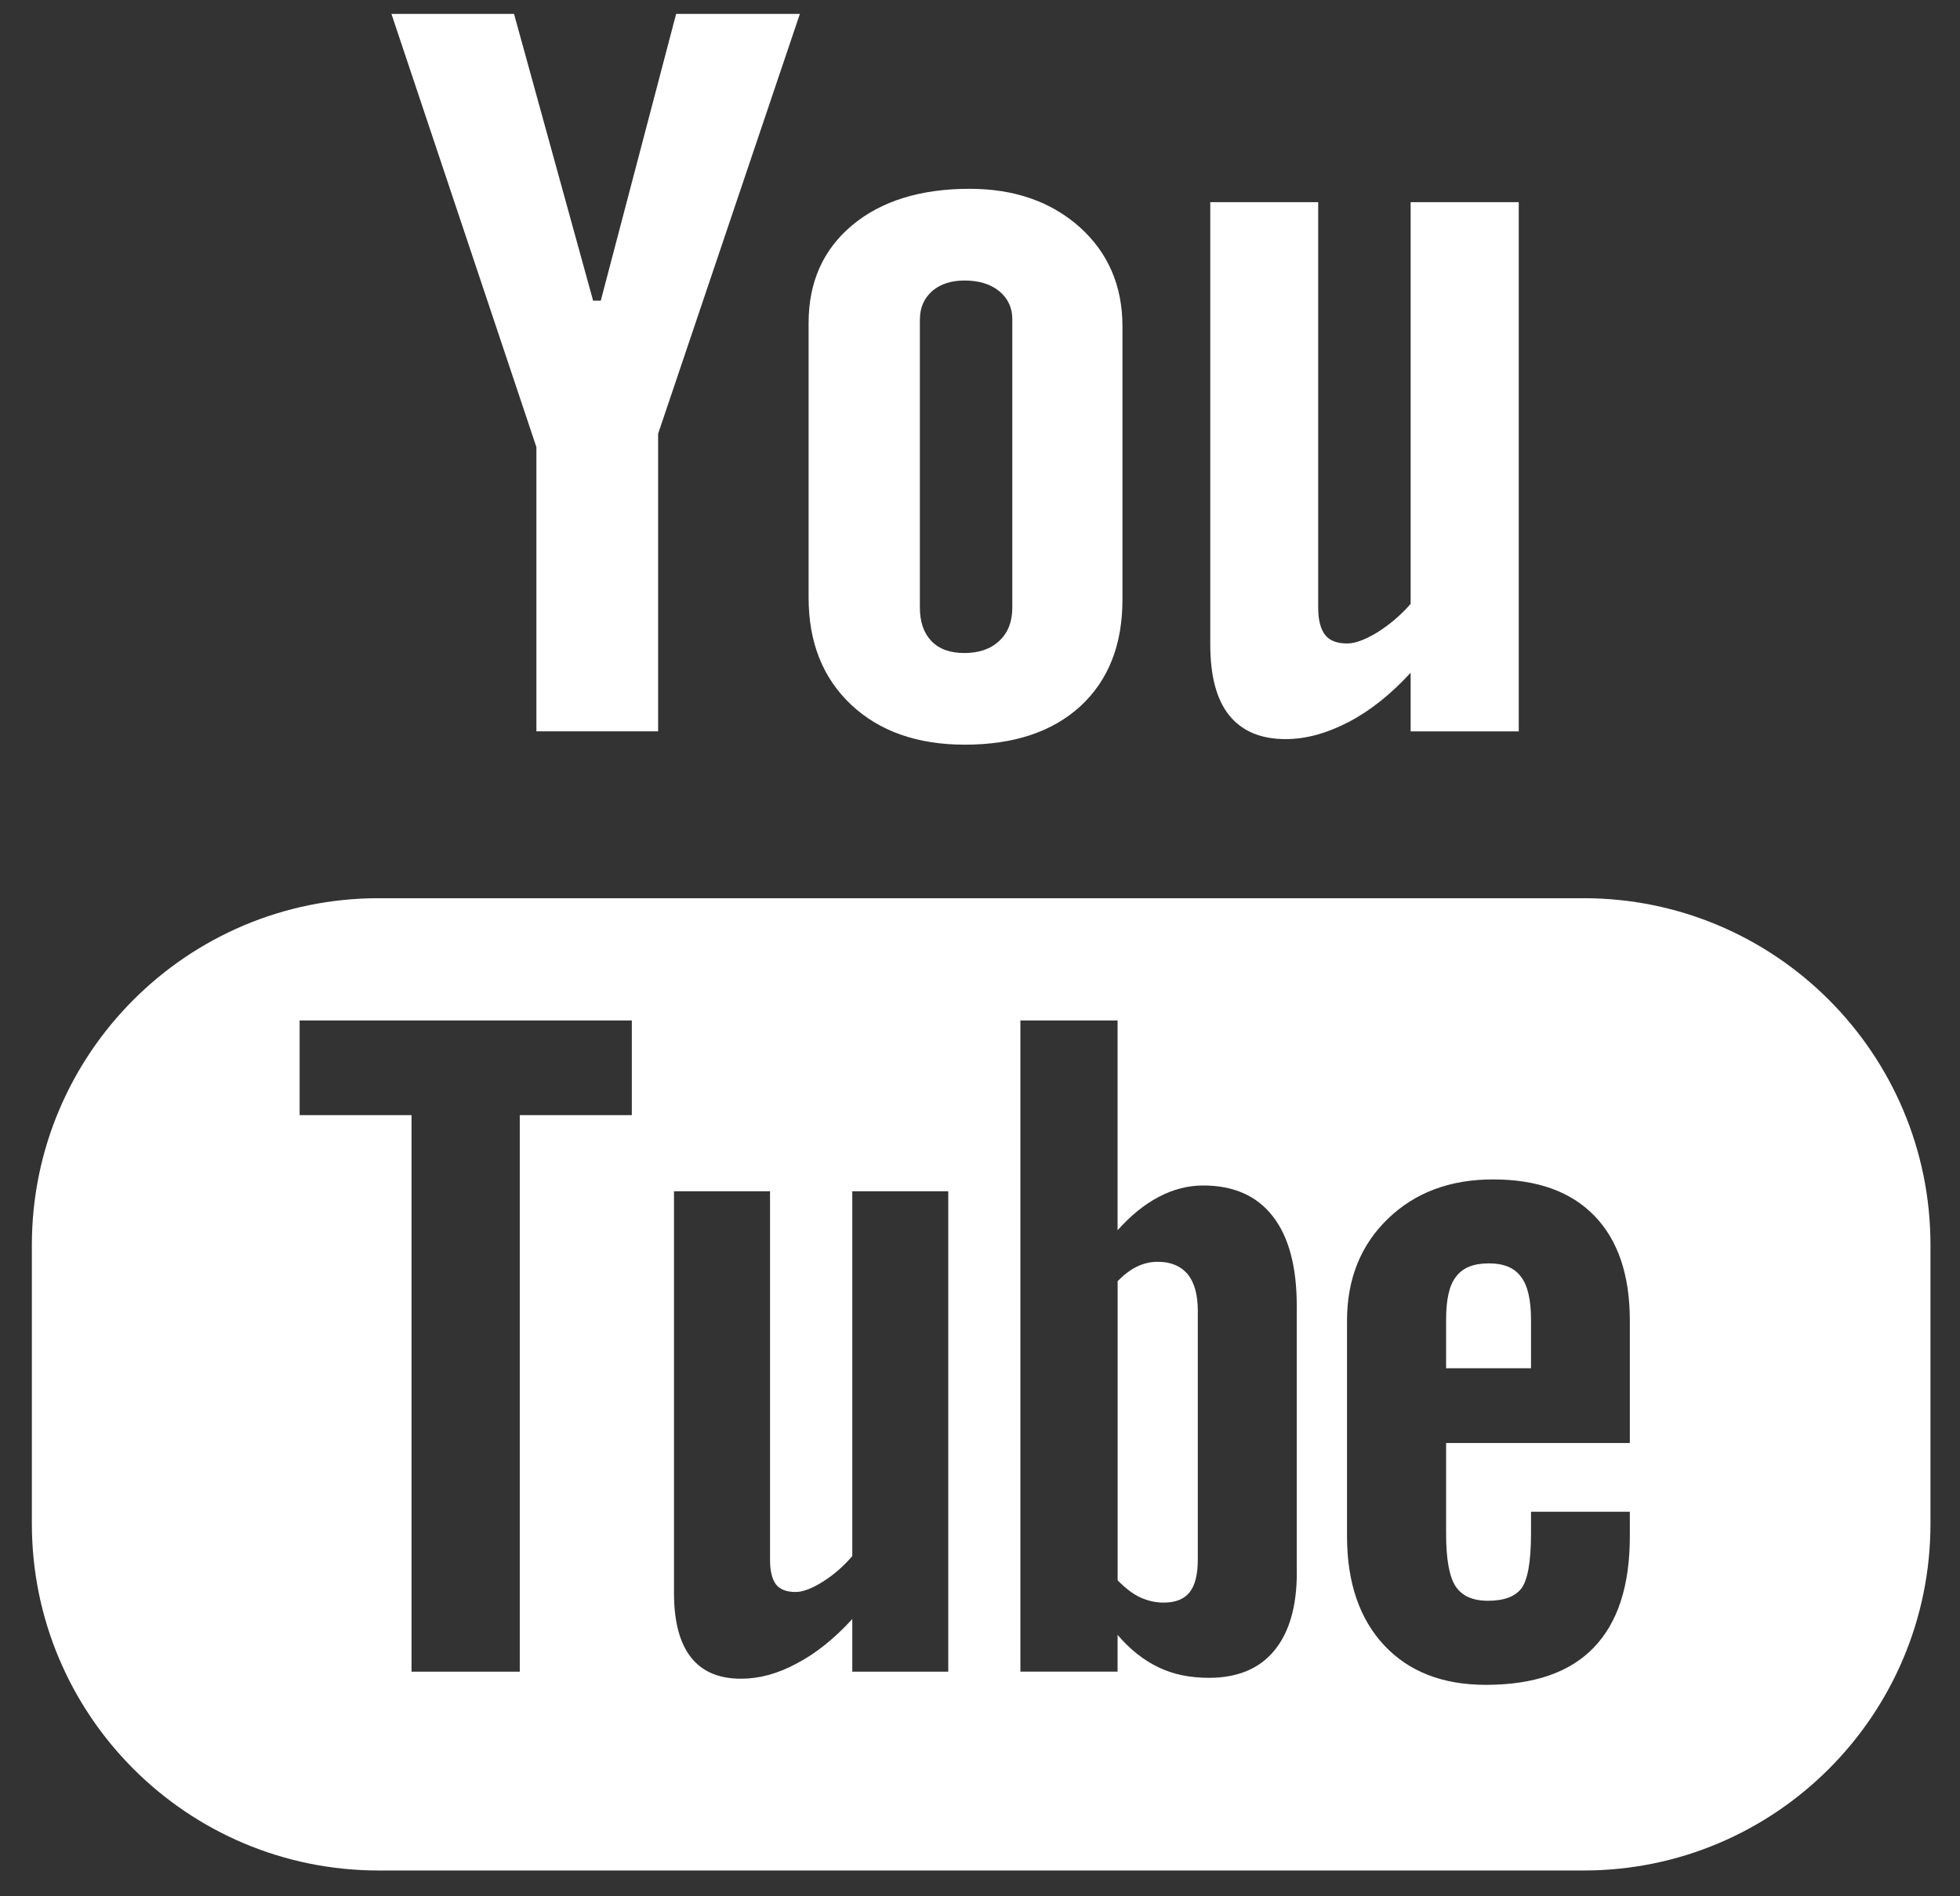
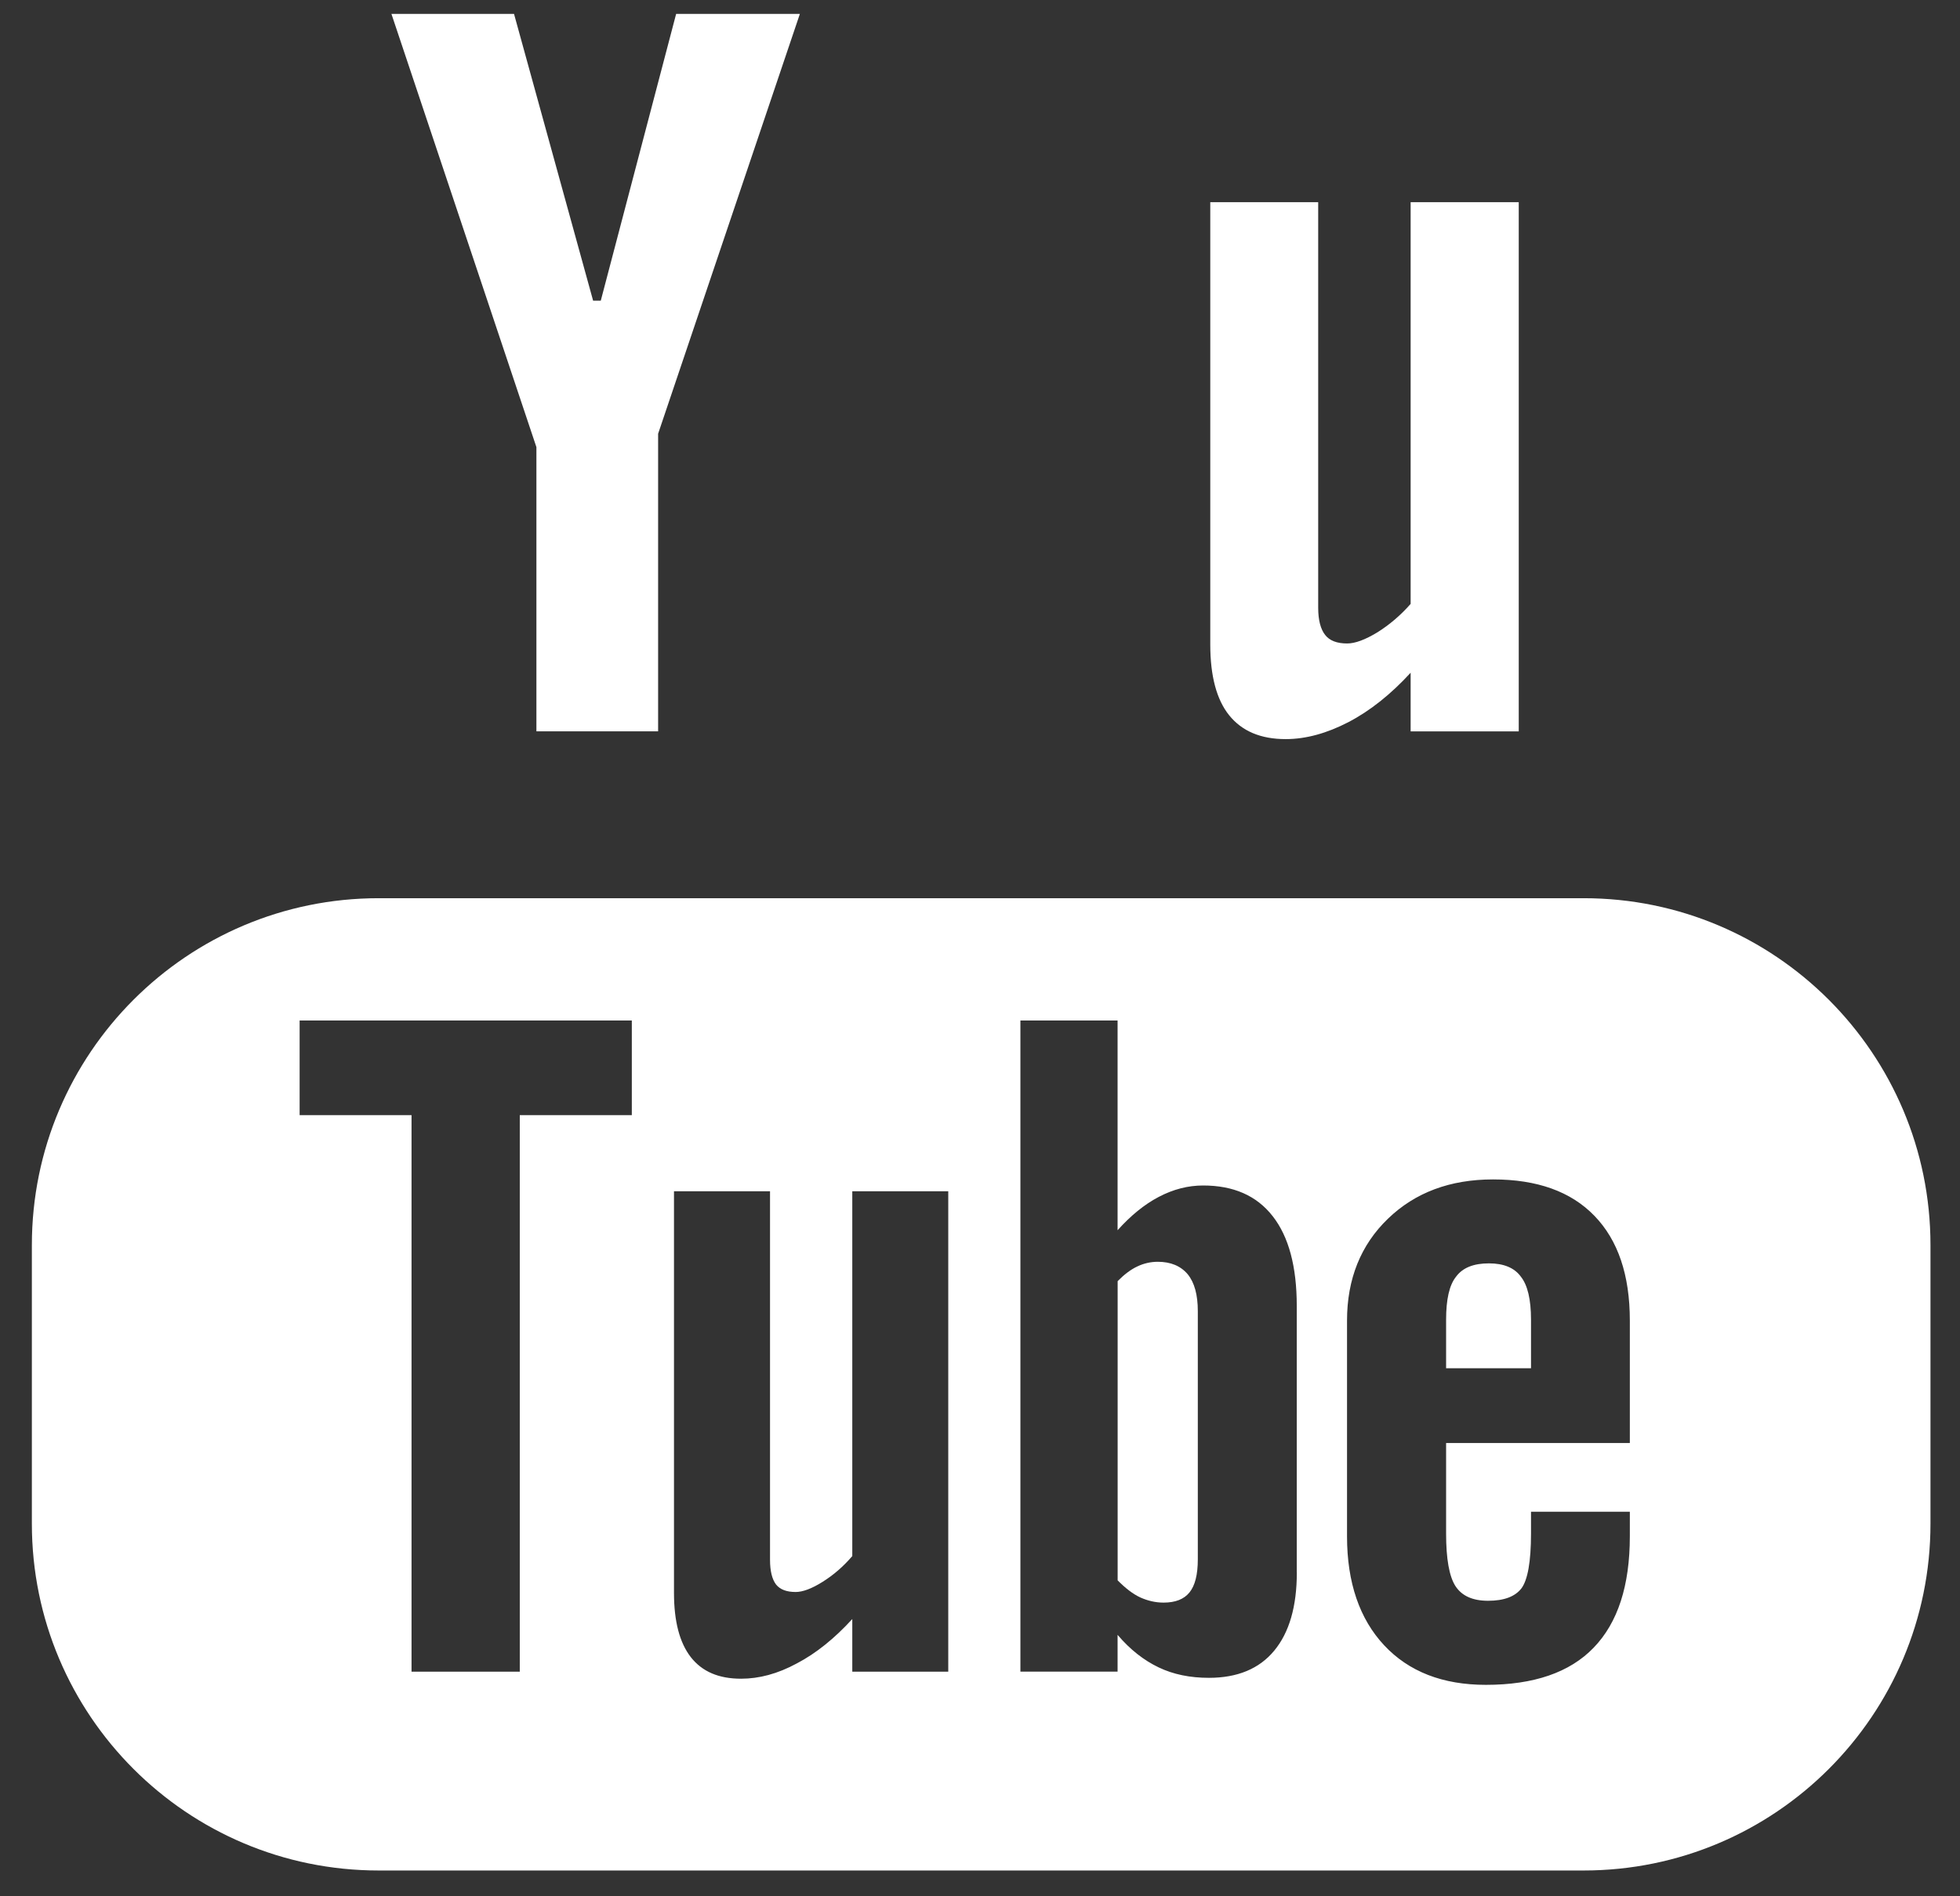
<svg xmlns="http://www.w3.org/2000/svg" width="31" height="30" viewBox="0 0 31 30" fill="none">
  <rect x="0" y="0" width="31" height="30" fill="#333333" stroke="none" />
  <path fill-rule="evenodd" clip-rule="evenodd" d="M25.048 14.21H5.989C2.96 14.21 0.504 16.668 0.504 19.697V24.106C0.504 27.135 2.96 29.592 5.989 29.592H25.048C28.076 29.592 30.533 27.135 30.533 24.106V19.697C30.533 16.668 28.076 14.21 25.048 14.21ZM9.993 17.642H8.221V26.447H6.509V17.642H4.739V16.145H9.993V17.642ZM13.48 26.447H14.998V18.846H13.48V24.618C13.337 24.785 13.18 24.92 13.008 25.027C12.838 25.134 12.695 25.186 12.585 25.186C12.443 25.186 12.339 25.149 12.273 25.066C12.213 24.986 12.179 24.857 12.179 24.677V18.846H10.66V25.199C10.66 25.654 10.75 25.991 10.927 26.218C11.106 26.446 11.368 26.558 11.721 26.558C12.006 26.558 12.299 26.481 12.603 26.316C12.907 26.157 13.198 25.922 13.48 25.614V26.447ZM20.511 24.877C20.511 25.414 20.392 25.827 20.153 26.115C19.916 26.402 19.57 26.544 19.121 26.544C18.822 26.544 18.557 26.49 18.326 26.379C18.094 26.268 17.875 26.099 17.676 25.864V26.446H16.139V16.145H17.676V19.463C17.882 19.233 18.099 19.055 18.326 18.936C18.558 18.814 18.792 18.755 19.028 18.755C19.509 18.755 19.875 18.915 20.128 19.239C20.383 19.563 20.51 20.038 20.51 20.66V24.877H20.511ZM22.872 22.829H25.778V20.892C25.778 20.171 25.591 19.62 25.218 19.235C24.846 18.85 24.311 18.659 23.615 18.659C22.935 18.659 22.382 18.866 21.953 19.28C21.522 19.695 21.305 20.235 21.305 20.892V24.306C21.305 25.038 21.504 25.614 21.893 26.03C22.283 26.447 22.82 26.655 23.501 26.655C24.258 26.655 24.827 26.46 25.205 26.068C25.589 25.671 25.778 25.084 25.778 24.305V23.916H24.215V24.261C24.215 24.708 24.162 24.996 24.064 25.128C23.963 25.259 23.788 25.325 23.536 25.325C23.293 25.325 23.122 25.249 23.02 25.093C22.921 24.939 22.872 24.661 22.872 24.261V22.829Z" fill="white" />
  <path d="M23.55 19.987C23.308 19.987 23.135 20.055 23.03 20.197C22.922 20.331 22.872 20.559 22.872 20.878V21.646H24.215V20.878C24.215 20.559 24.161 20.33 24.054 20.197C23.952 20.056 23.781 19.987 23.55 19.987Z" fill="white" />
  <path d="M18.312 19.962C18.204 19.962 18.095 19.985 17.99 20.035C17.884 20.084 17.78 20.164 17.677 20.268V25.002C17.799 25.125 17.919 25.219 18.037 25.273C18.154 25.325 18.275 25.354 18.404 25.354C18.591 25.354 18.727 25.3 18.814 25.192C18.901 25.084 18.945 24.912 18.945 24.669V20.744C18.945 20.485 18.893 20.292 18.785 20.159C18.674 20.028 18.516 19.962 18.312 19.962Z" fill="white" />
  <path d="M8.484 11.57H10.409V6.862L12.651 0.22H10.694L9.502 4.757H9.381L8.13 0.22H6.191L8.484 7.074V11.57Z" fill="white" />
-   <path fill-rule="evenodd" clip-rule="evenodd" d="M17.091 11.17C16.646 11.578 16.036 11.781 15.259 11.781C14.511 11.781 13.911 11.57 13.463 11.15C13.014 10.727 12.789 10.164 12.789 9.452V5.112C12.789 4.461 13.02 3.947 13.479 3.563C13.94 3.179 14.559 2.987 15.336 2.987C16.044 2.987 16.624 3.19 17.077 3.593C17.527 3.998 17.753 4.523 17.753 5.16V9.485C17.753 10.201 17.532 10.76 17.091 11.17ZM14.743 4.605C14.615 4.72 14.55 4.867 14.55 5.049H14.549V9.61C14.549 9.839 14.611 10.016 14.731 10.141C14.854 10.27 15.028 10.331 15.254 10.331C15.485 10.331 15.668 10.268 15.805 10.139C15.943 10.011 16.011 9.834 16.011 9.61V5.049C16.011 4.867 15.941 4.72 15.803 4.605C15.663 4.492 15.48 4.438 15.254 4.438C15.045 4.438 14.876 4.492 14.743 4.605Z" fill="white" />
  <path d="M20.335 11.693C20.656 11.693 20.986 11.601 21.326 11.425C21.67 11.246 21.998 10.984 22.311 10.643V11.571H24.021V3.198H22.311V9.554C22.152 9.735 21.975 9.885 21.785 10.004C21.592 10.121 21.433 10.18 21.307 10.18C21.147 10.18 21.029 10.136 20.959 10.045C20.889 9.957 20.849 9.814 20.849 9.617V3.198H19.142V10.196C19.142 10.695 19.242 11.068 19.44 11.315C19.642 11.566 19.938 11.693 20.335 11.693Z" fill="white" />
</svg>